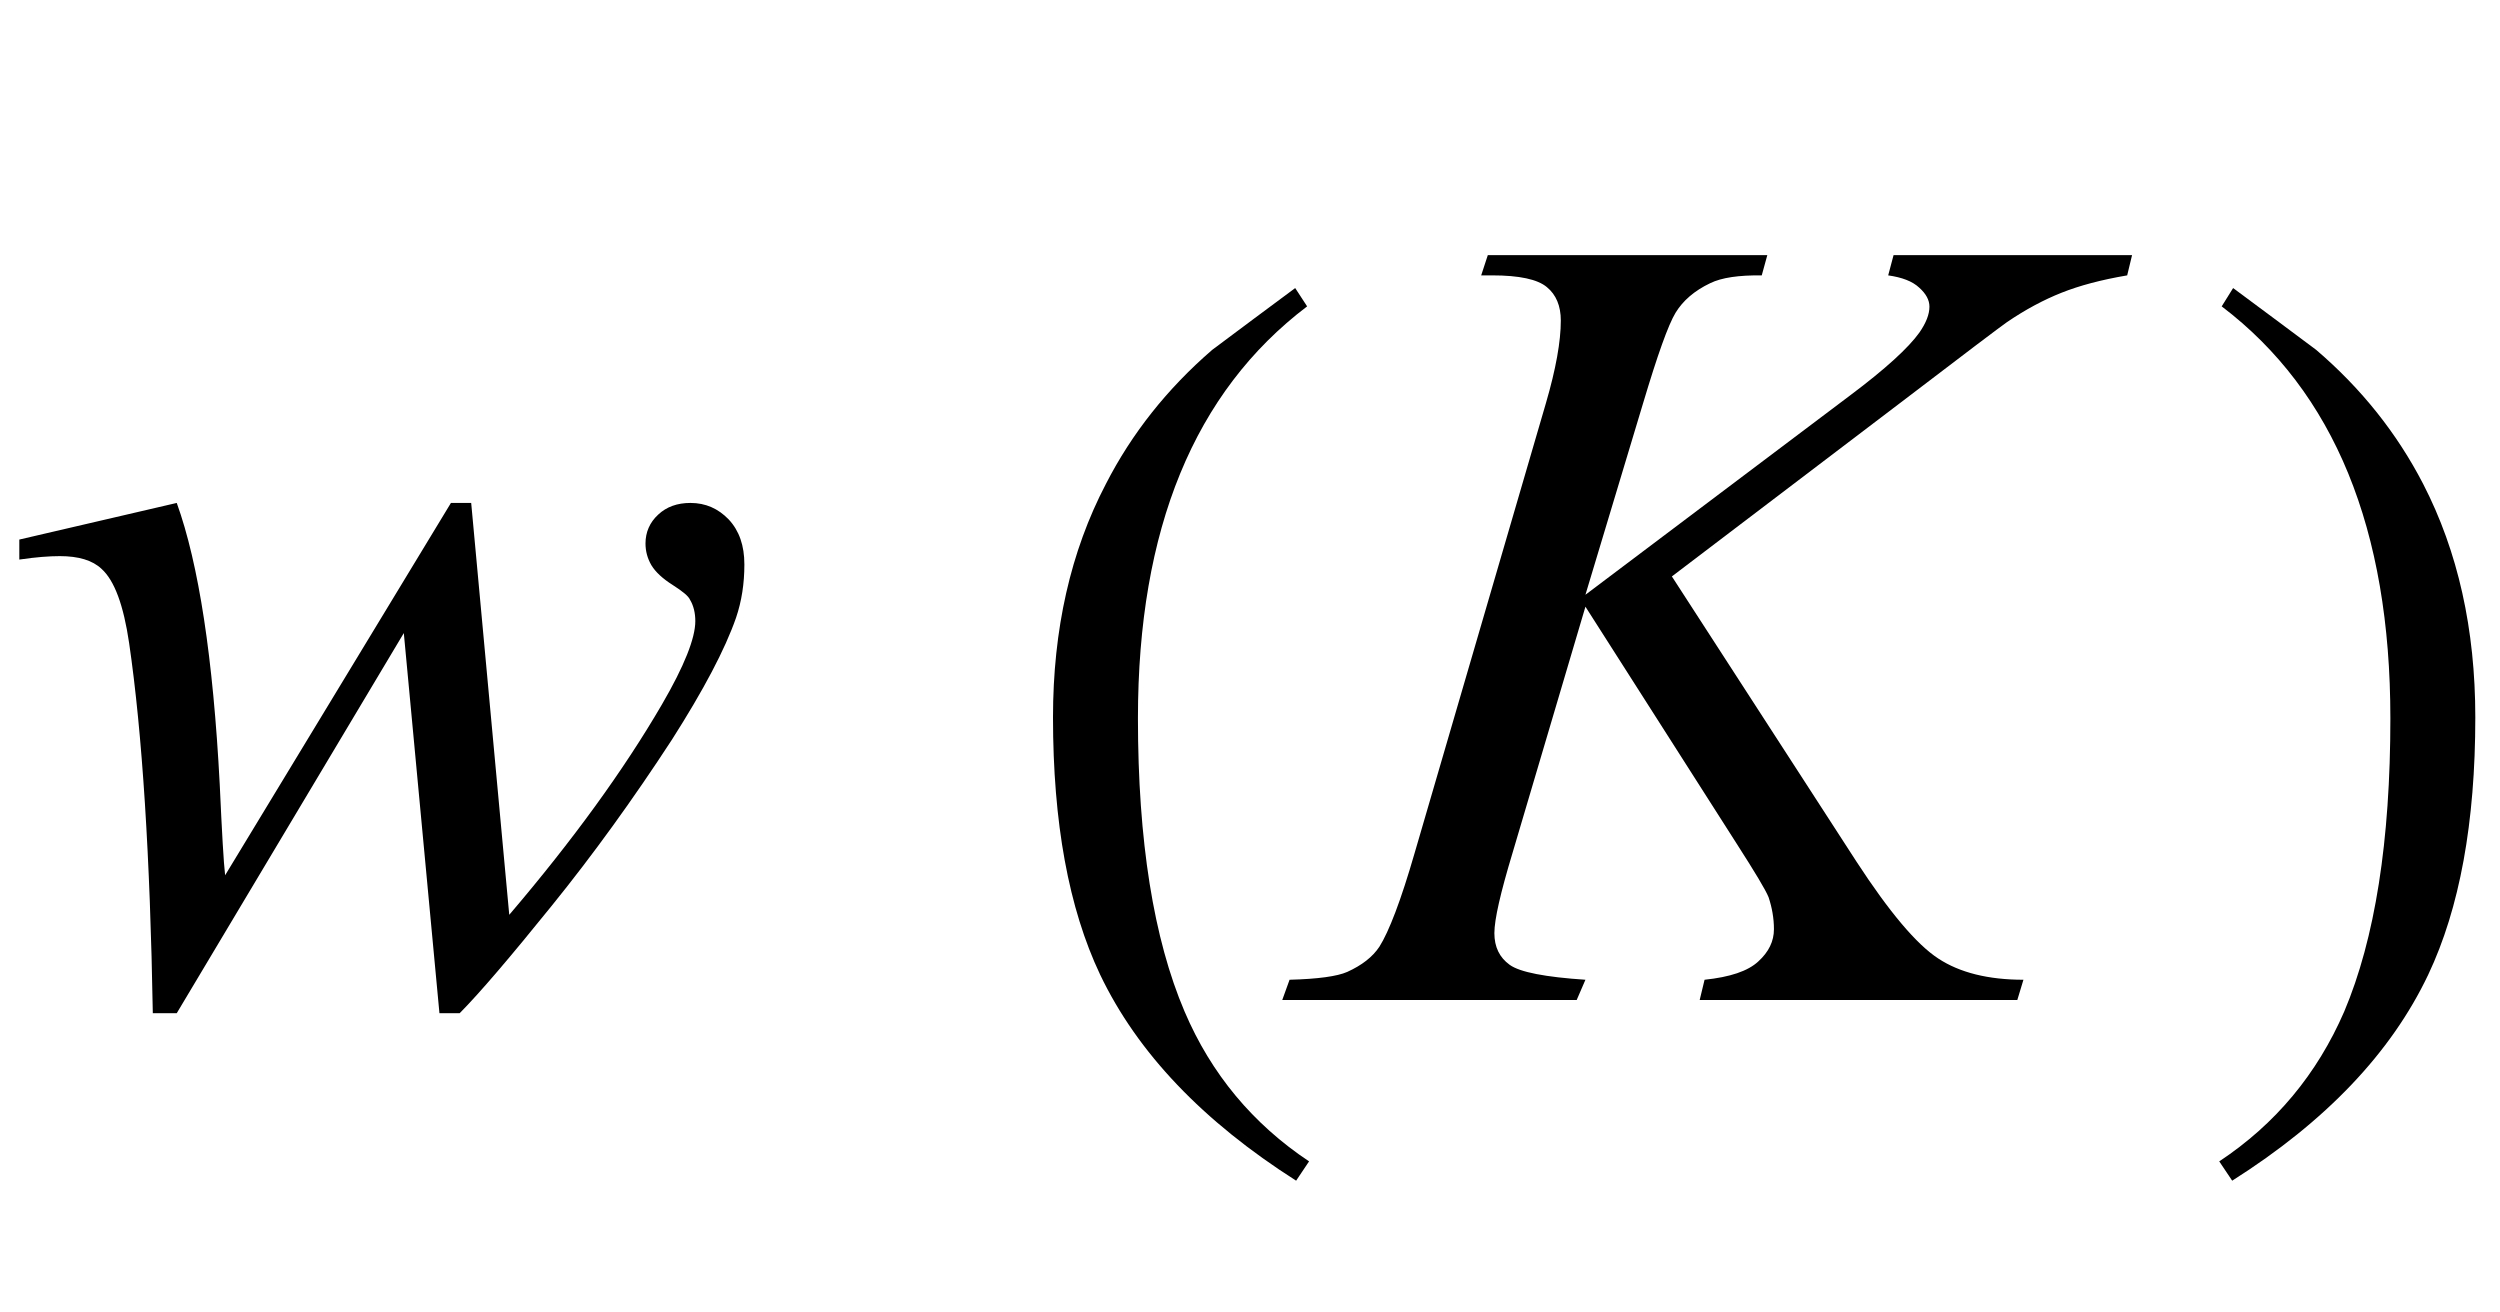
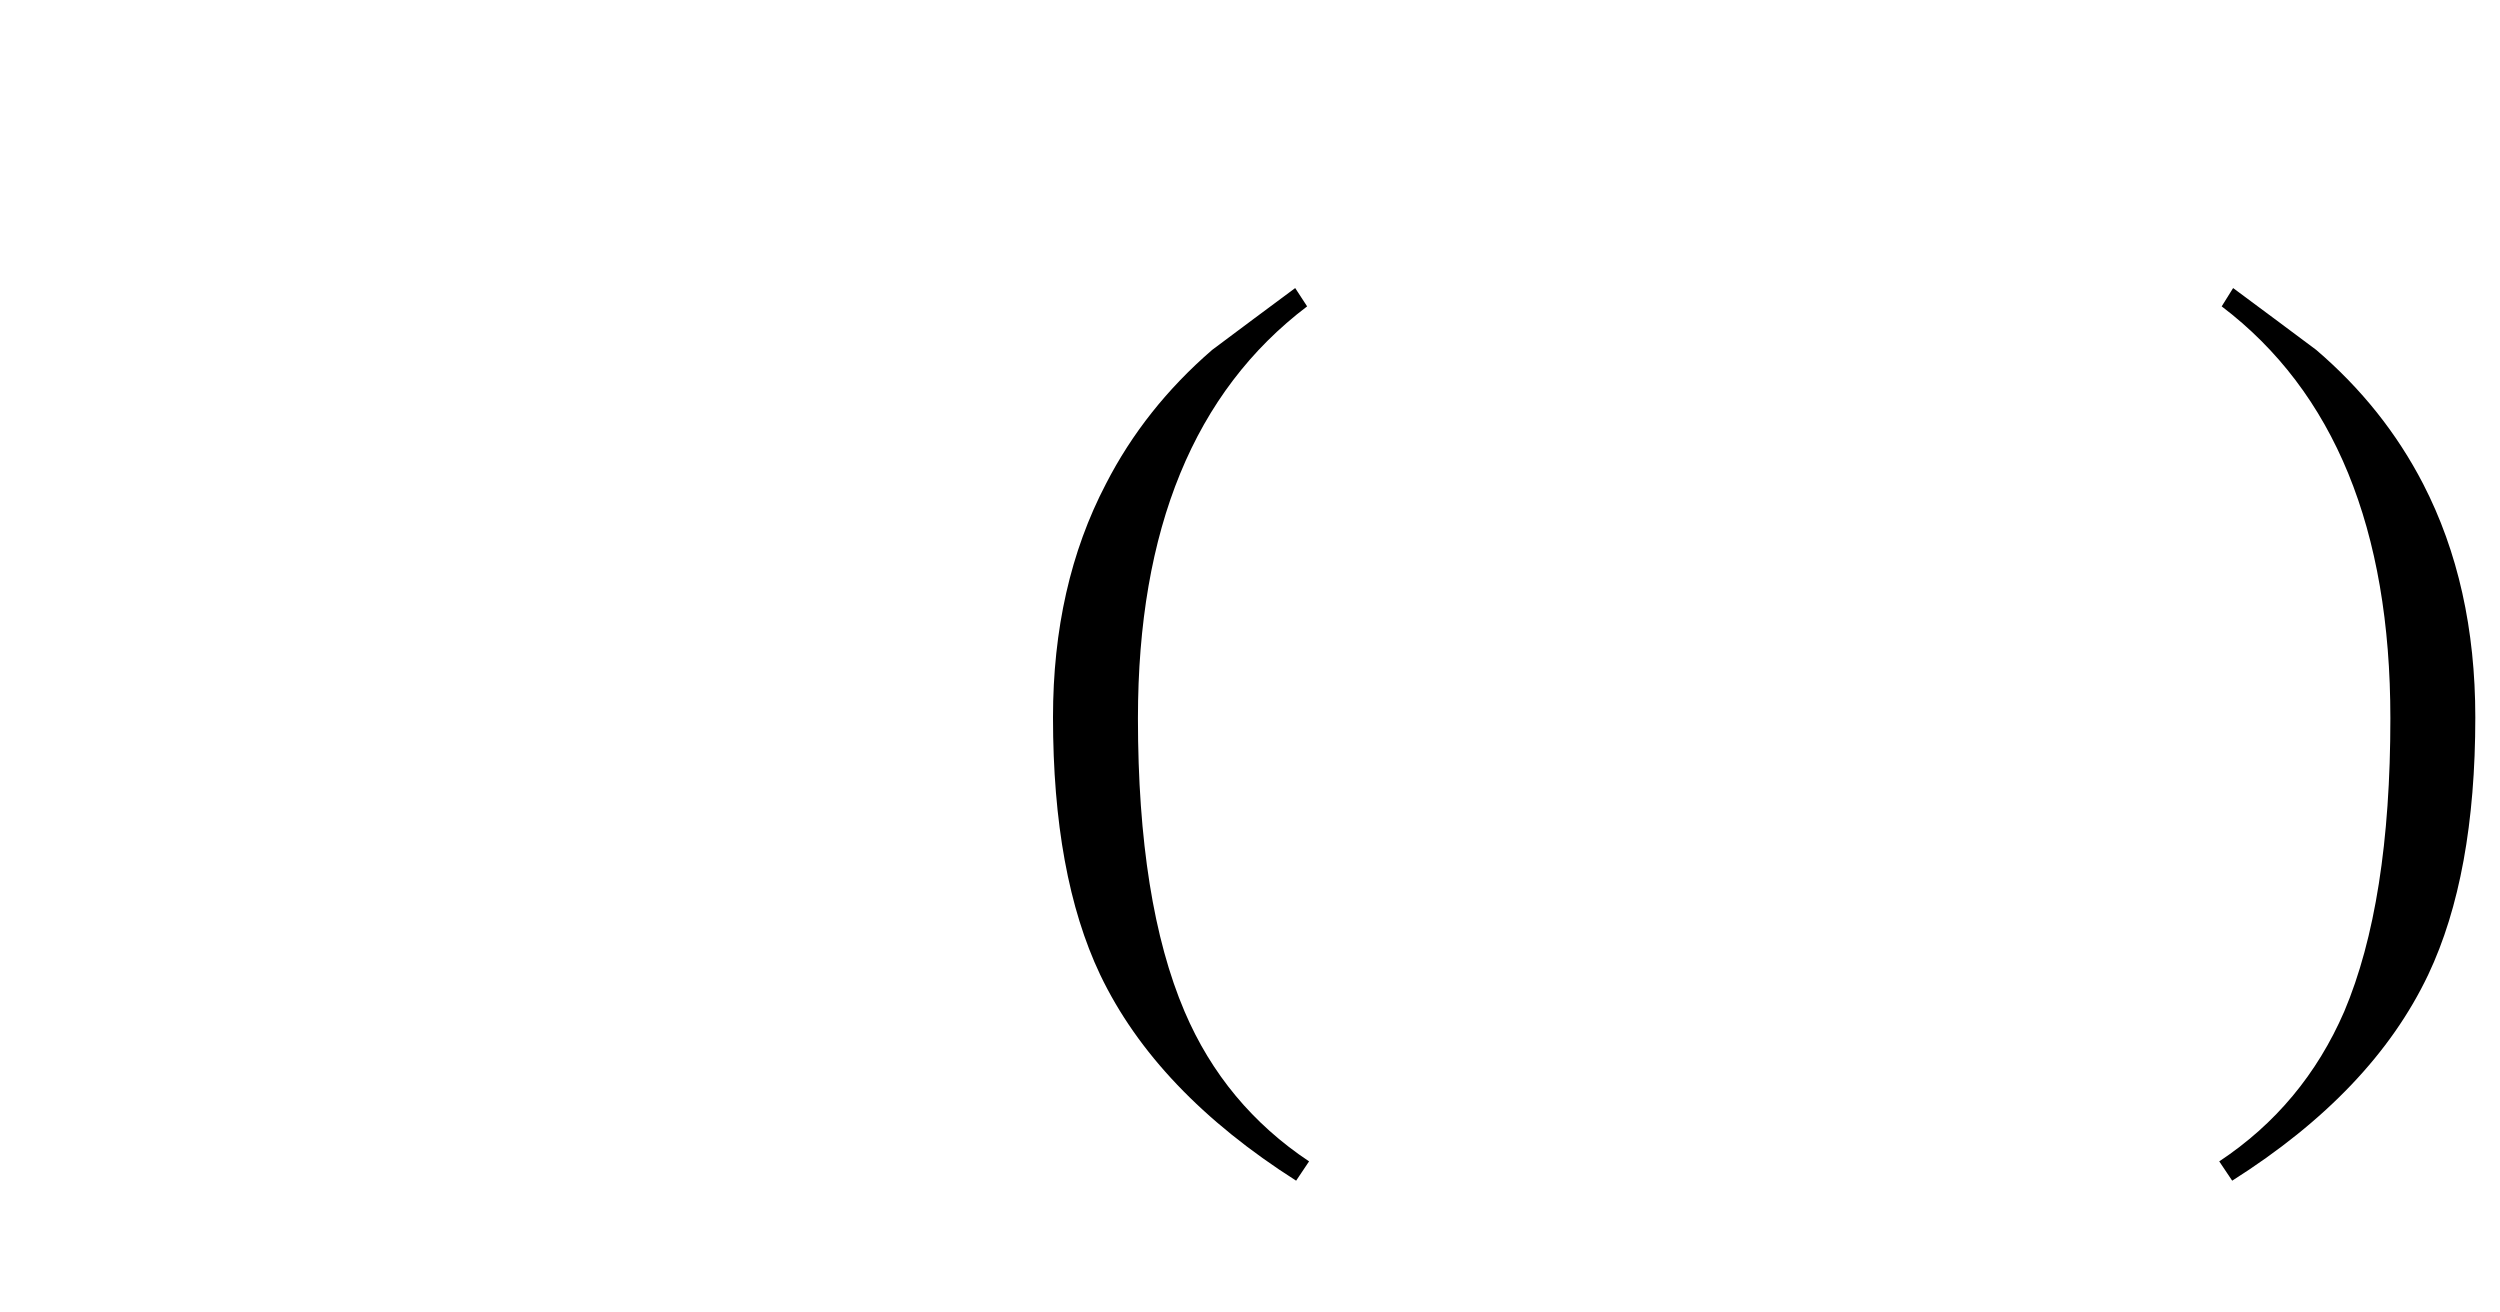
<svg xmlns="http://www.w3.org/2000/svg" xmlns:xlink="http://www.w3.org/1999/xlink" viewBox="0 0 40 21" version="1.1">
  <defs>
    <g>
      <symbol overflow="visible" id="glyph0-0">
        <path style="stroke:none;" d="M 2.496 0 L 2.496 -11.25 L 11.496 -11.25 L 11.496 0 Z M 2.777 -0.281 L 11.215 -0.281 L 11.215 -10.969 L 2.777 -10.969 Z M 2.777 -0.281 " />
      </symbol>
      <symbol overflow="visible" id="glyph0-1">
-         <path style="stroke:none;" d="M 7.539 -7.953 L 8.148 -1.363 C 9.168 -2.559 9.98 -3.68 10.59 -4.727 C 10.949 -5.344 11.125 -5.789 11.125 -6.062 C 11.125 -6.191 11.098 -6.309 11.039 -6.406 C 11.016 -6.461 10.922 -6.539 10.762 -6.641 C 10.602 -6.742 10.488 -6.848 10.422 -6.957 C 10.359 -7.066 10.328 -7.18 10.328 -7.305 C 10.328 -7.484 10.395 -7.641 10.531 -7.766 C 10.664 -7.891 10.836 -7.953 11.047 -7.953 C 11.289 -7.953 11.492 -7.863 11.66 -7.688 C 11.828 -7.508 11.91 -7.27 11.91 -6.969 C 11.91 -6.664 11.867 -6.383 11.777 -6.117 C 11.602 -5.613 11.258 -4.961 10.75 -4.164 C 10.129 -3.211 9.488 -2.324 8.828 -1.508 C 8.168 -0.691 7.68 -0.117 7.355 0.211 L 7.031 0.211 L 6.461 -5.871 L 2.828 0.211 L 2.445 0.211 C 2.402 -2.289 2.277 -4.266 2.066 -5.711 C 1.977 -6.316 1.832 -6.711 1.625 -6.898 C 1.48 -7.035 1.258 -7.102 0.957 -7.102 C 0.789 -7.102 0.57 -7.086 0.309 -7.047 L 0.309 -7.367 L 2.828 -7.953 C 3.18 -6.977 3.41 -5.473 3.516 -3.445 C 3.551 -2.68 3.578 -2.195 3.602 -1.996 L 7.215 -7.953 Z M 7.539 -7.953 " />
-       </symbol>
+         </symbol>
      <symbol overflow="visible" id="glyph0-2">
-         <path style="stroke:none;" d="M 5.75 -6.777 L 8.703 -2.215 C 9.23 -1.406 9.664 -0.891 10.012 -0.664 C 10.355 -0.438 10.812 -0.324 11.375 -0.324 L 11.277 0 L 6.195 0 L 6.273 -0.324 C 6.68 -0.367 6.965 -0.461 7.133 -0.617 C 7.301 -0.77 7.383 -0.941 7.383 -1.133 C 7.383 -1.309 7.352 -1.48 7.297 -1.645 C 7.25 -1.762 7.078 -2.047 6.785 -2.504 L 4.367 -6.293 L 3.199 -2.348 C 3.008 -1.715 2.91 -1.289 2.91 -1.07 C 2.91 -0.848 2.992 -0.68 3.156 -0.562 C 3.32 -0.445 3.723 -0.367 4.367 -0.324 L 4.227 0 L -0.484 0 L -0.367 -0.324 C 0.09 -0.336 0.395 -0.379 0.555 -0.449 C 0.789 -0.555 0.961 -0.688 1.07 -0.852 C 1.223 -1.094 1.414 -1.59 1.633 -2.348 L 3.734 -9.547 C 3.895 -10.098 3.973 -10.539 3.973 -10.871 C 3.973 -11.105 3.898 -11.285 3.75 -11.406 C 3.602 -11.531 3.309 -11.594 2.875 -11.594 L 2.699 -11.594 L 2.805 -11.918 L 7.277 -11.918 L 7.188 -11.594 C 6.82 -11.598 6.547 -11.559 6.363 -11.469 C 6.109 -11.348 5.926 -11.188 5.809 -10.996 C 5.691 -10.801 5.52 -10.32 5.289 -9.547 L 4.367 -6.484 L 8.605 -9.676 C 9.168 -10.098 9.535 -10.434 9.711 -10.68 C 9.816 -10.832 9.871 -10.969 9.871 -11.094 C 9.871 -11.199 9.816 -11.301 9.707 -11.398 C 9.598 -11.5 9.434 -11.562 9.211 -11.594 L 9.297 -11.918 L 13.113 -11.918 L 13.035 -11.594 C 12.617 -11.523 12.27 -11.43 11.984 -11.316 C 11.699 -11.203 11.406 -11.047 11.109 -10.844 C 11.023 -10.785 10.449 -10.352 9.395 -9.547 Z M 5.75 -6.777 " />
-       </symbol>
+         </symbol>
      <symbol overflow="visible" id="glyph1-0">
-         <path style="stroke:none;" d="M 1.062 0 L 1.062 -13.598 L 7.438 -13.598 L 7.438 0 Z M 2.125 -1.062 L 6.375 -1.062 L 6.375 -12.535 L 2.125 -12.535 Z M 2.125 -1.062 " />
-       </symbol>
+         </symbol>
      <symbol overflow="visible" id="glyph1-1">
        <path style="stroke:none;" d="M 4.945 2.582 L 4.738 2.891 C 3.246 1.941 2.199 0.844 1.602 -0.406 C 1.098 -1.469 0.848 -2.84 0.848 -4.523 C 0.848 -5.93 1.129 -7.176 1.695 -8.258 C 2.109 -9.066 2.676 -9.781 3.395 -10.402 C 3.836 -10.734 4.281 -11.062 4.723 -11.391 L 4.914 -11.098 C 3.109 -9.73 2.207 -7.535 2.207 -4.508 C 2.207 -2.543 2.457 -0.98 2.953 0.184 C 3.379 1.184 4.047 1.984 4.945 2.582 Z M 4.945 2.582 " />
      </symbol>
      <symbol overflow="visible" id="glyph1-2">
        <path style="stroke:none;" d="M 4.605 -4.523 C 4.605 -2.84 4.355 -1.469 3.852 -0.406 C 3.258 0.844 2.215 1.941 0.715 2.891 L 0.508 2.582 C 1.41 1.984 2.074 1.184 2.508 0.184 C 3 -0.98 3.246 -2.543 3.246 -4.508 C 3.246 -7.535 2.348 -9.73 0.547 -11.098 L 0.73 -11.391 C 1.172 -11.062 1.617 -10.734 2.059 -10.402 C 2.785 -9.781 3.352 -9.066 3.77 -8.258 C 4.328 -7.176 4.605 -5.93 4.605 -4.523 Z M 4.605 -4.523 " />
      </symbol>
    </g>
  </defs>
  <g id="surface50112">
    <g style="fill:rgb(0%,0%,0%);fill-opacity:1;">
      <use xlink:href="#glyph0-1" x="0" y="16" />
    </g>
    <g style="fill:rgb(0%,0%,0%);fill-opacity:1;">
      <use xlink:href="#glyph1-1" x="16" y="16" />
    </g>
    <g style="fill:rgb(0%,0%,0%);fill-opacity:1;">
      <use xlink:href="#glyph0-2" x="21" y="16" />
    </g>
    <g style="fill:rgb(0%,0%,0%);fill-opacity:1;">
      <use xlink:href="#glyph1-2" x="35" y="16" />
    </g>
  </g>
</svg>